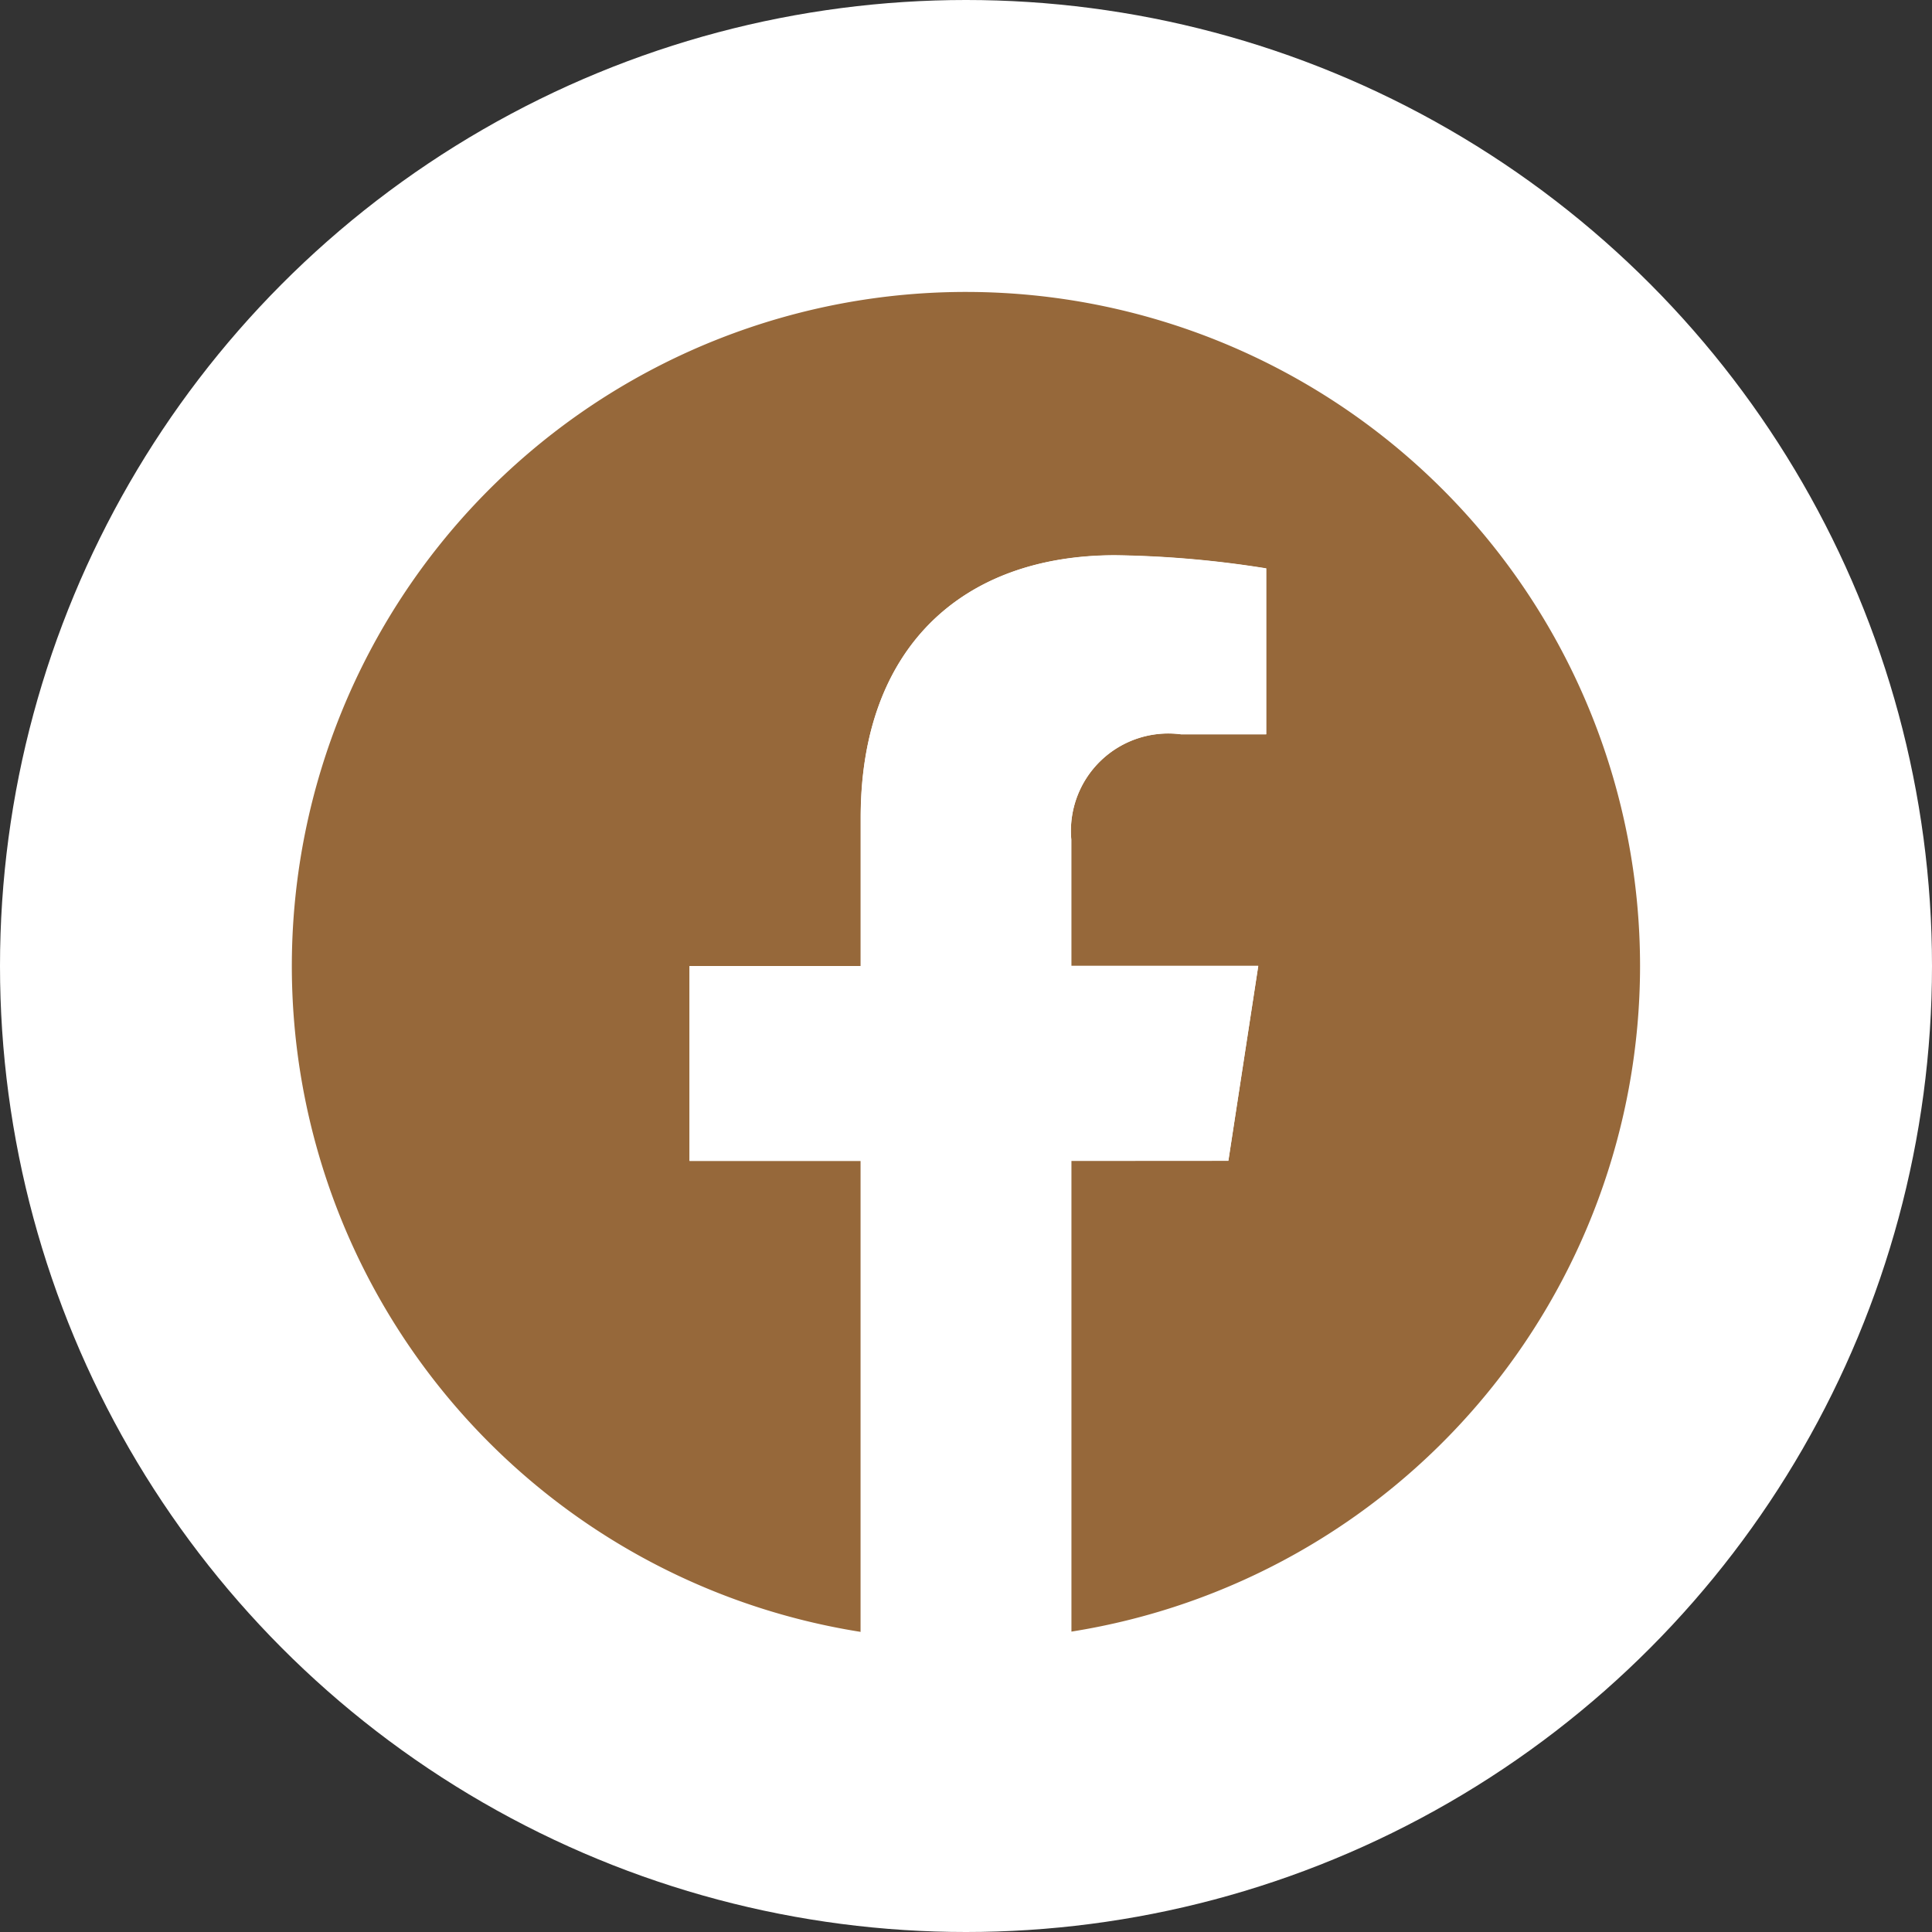
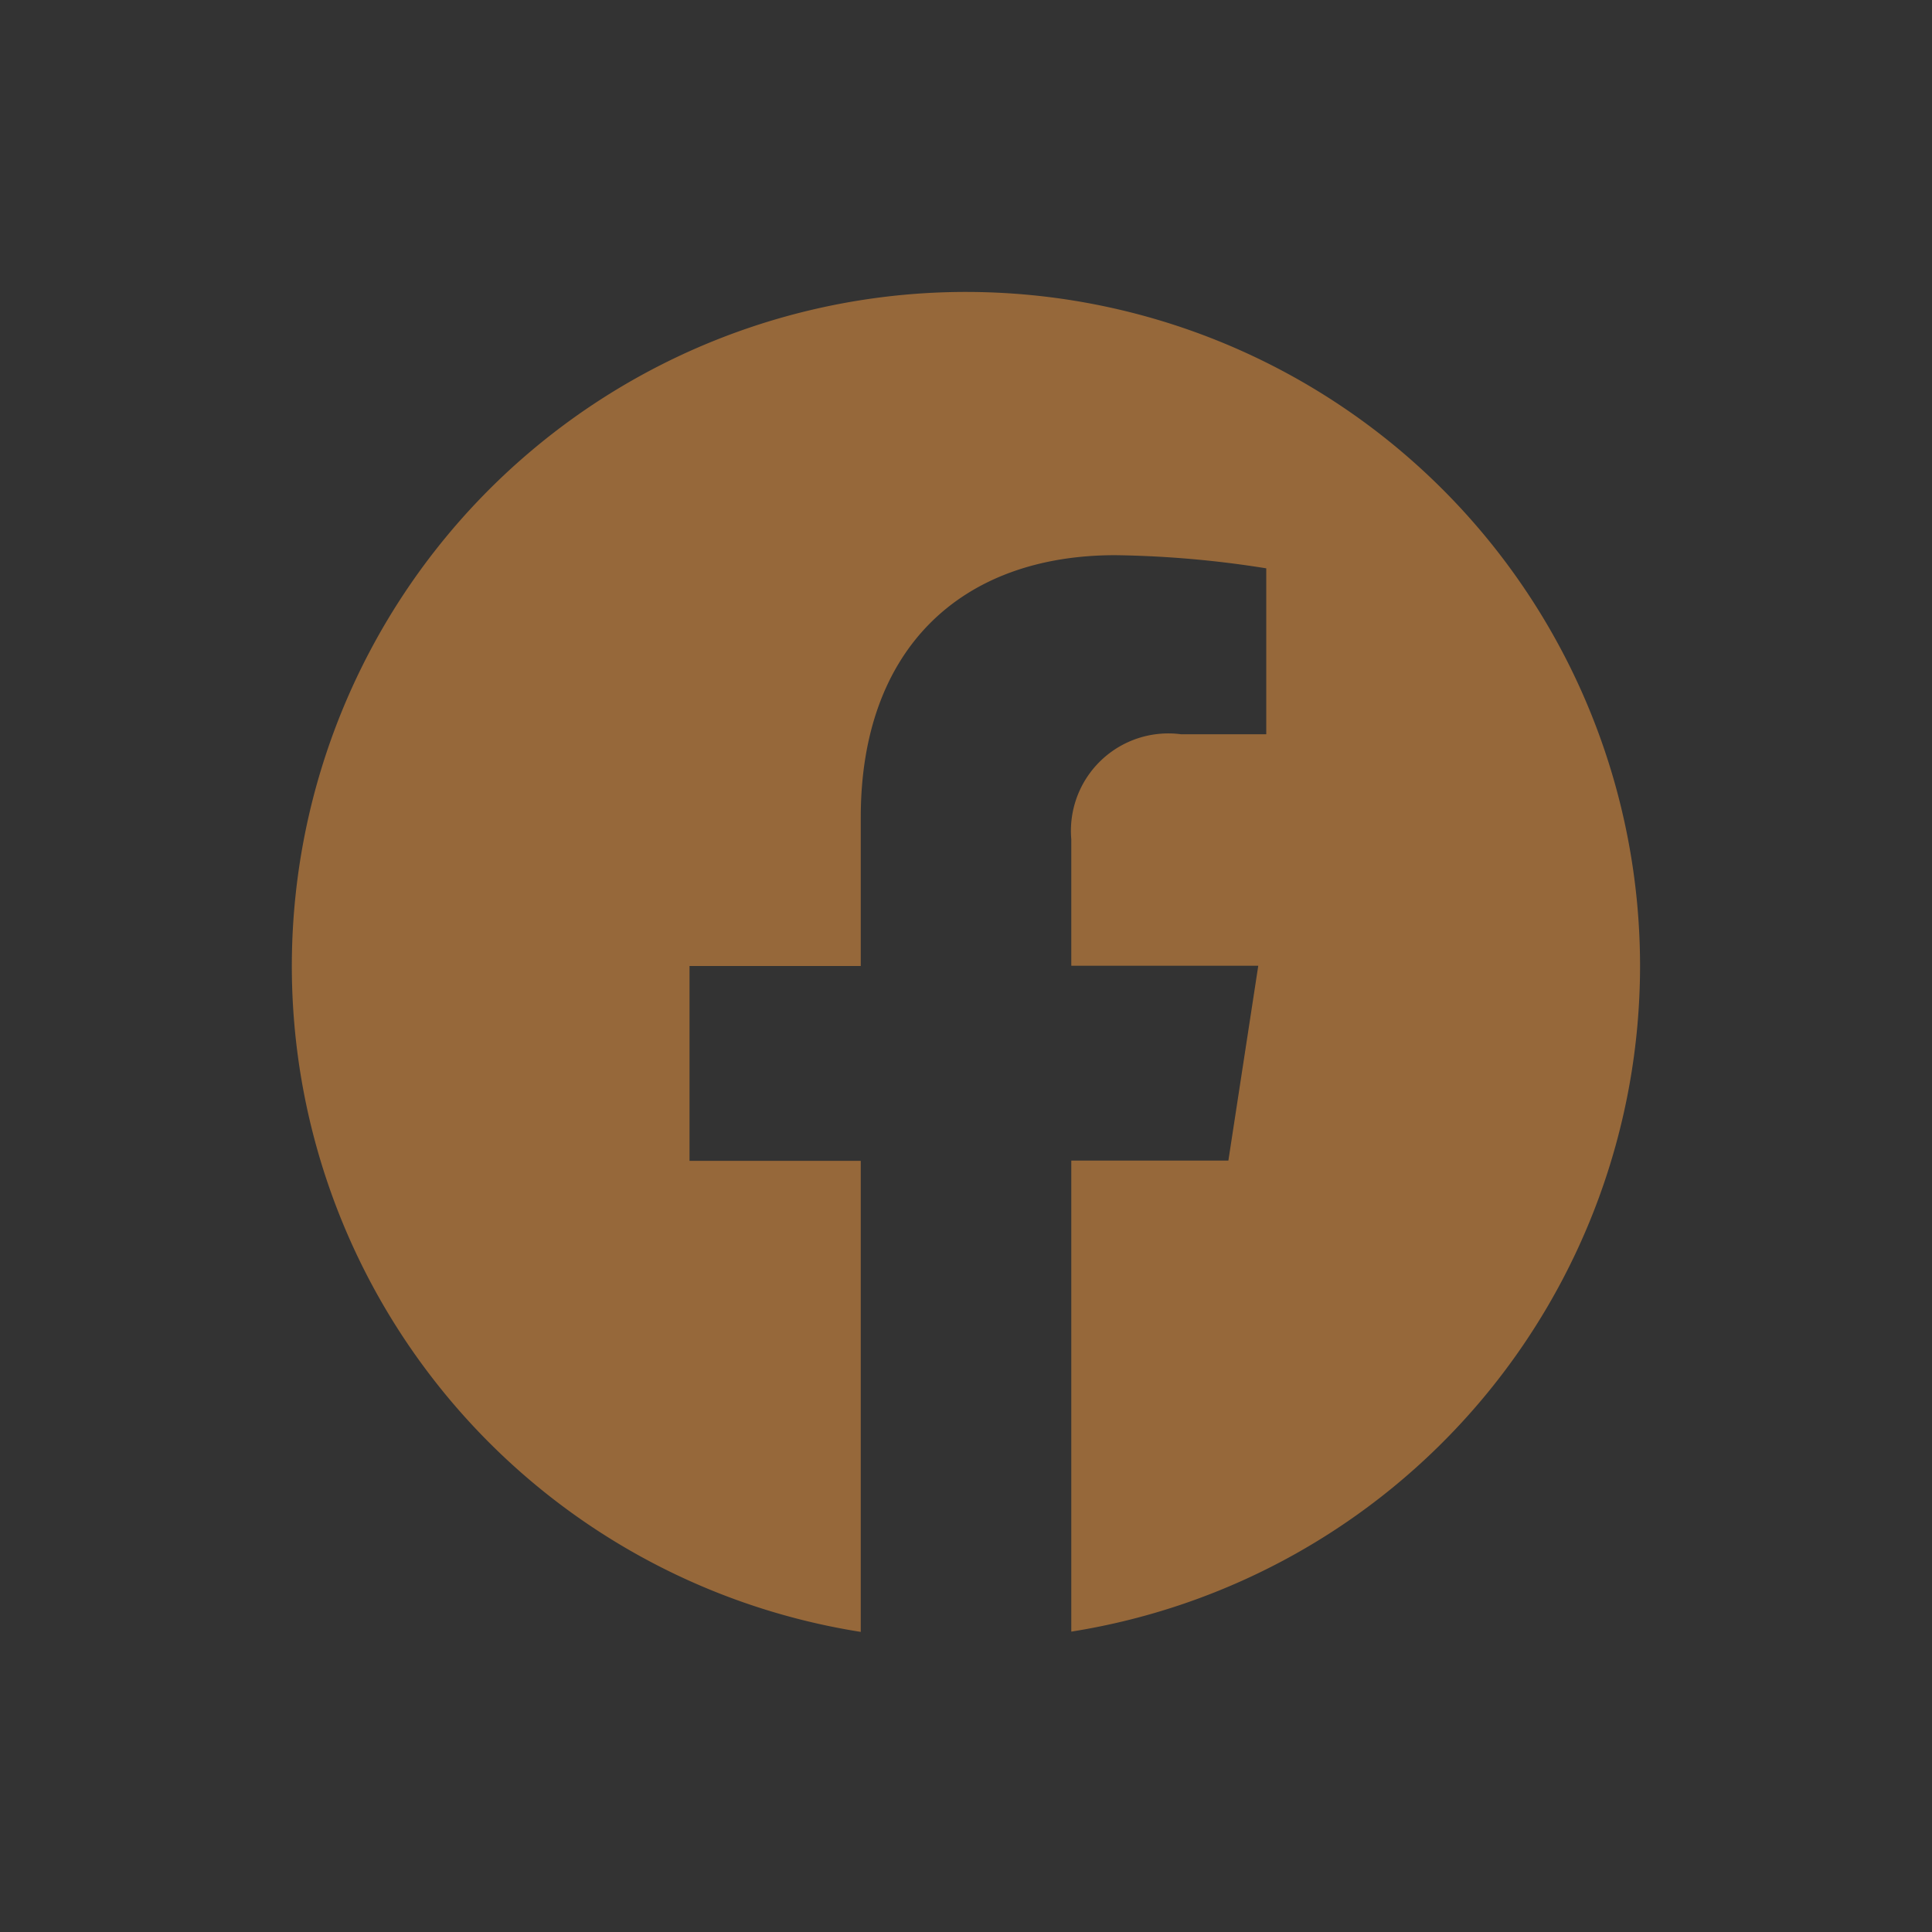
<svg xmlns="http://www.w3.org/2000/svg" width="36" height="36" viewBox="0 0 36 36">
  <rect x="0" y="0" width="36" height="36" fill="#333333" stroke="none" />
  <g id="Group_25997" data-name="Group 25997" transform="translate(-776 -740)">
-     <circle id="Ellipse_103" data-name="Ellipse 103" cx="18" cy="18" r="18" transform="translate(776 740)" fill="#fff" />
    <g id="Group_24834" data-name="Group 24834" transform="translate(781.439 745.439)">
      <path id="Path_41847" data-name="Path 41847" d="M25.121,12.561A12.561,12.561,0,1,0,10.6,24.969V16.192H7.409V12.561H10.6V9.793c0-3.148,1.875-4.887,4.744-4.887a19.316,19.316,0,0,1,2.812.245V8.243H16.57A1.815,1.815,0,0,0,14.523,10.2v2.356h3.484l-.557,3.631H14.523v8.777A12.564,12.564,0,0,0,25.121,12.561Z" fill="#96683a" />
-       <path id="Path_41848" data-name="Path 41848" d="M312.041,211.285l.557-3.631h-3.484V205.3a1.815,1.815,0,0,1,2.047-1.962h1.584v-3.091a19.316,19.316,0,0,0-2.812-.245c-2.869,0-4.744,1.739-4.744,4.887v2.767H302v3.631h3.189v8.777a12.693,12.693,0,0,0,3.925,0v-8.777Z" transform="translate(-294.591 -195.093)" fill="#fff" />
    </g>
  </g>
</svg>